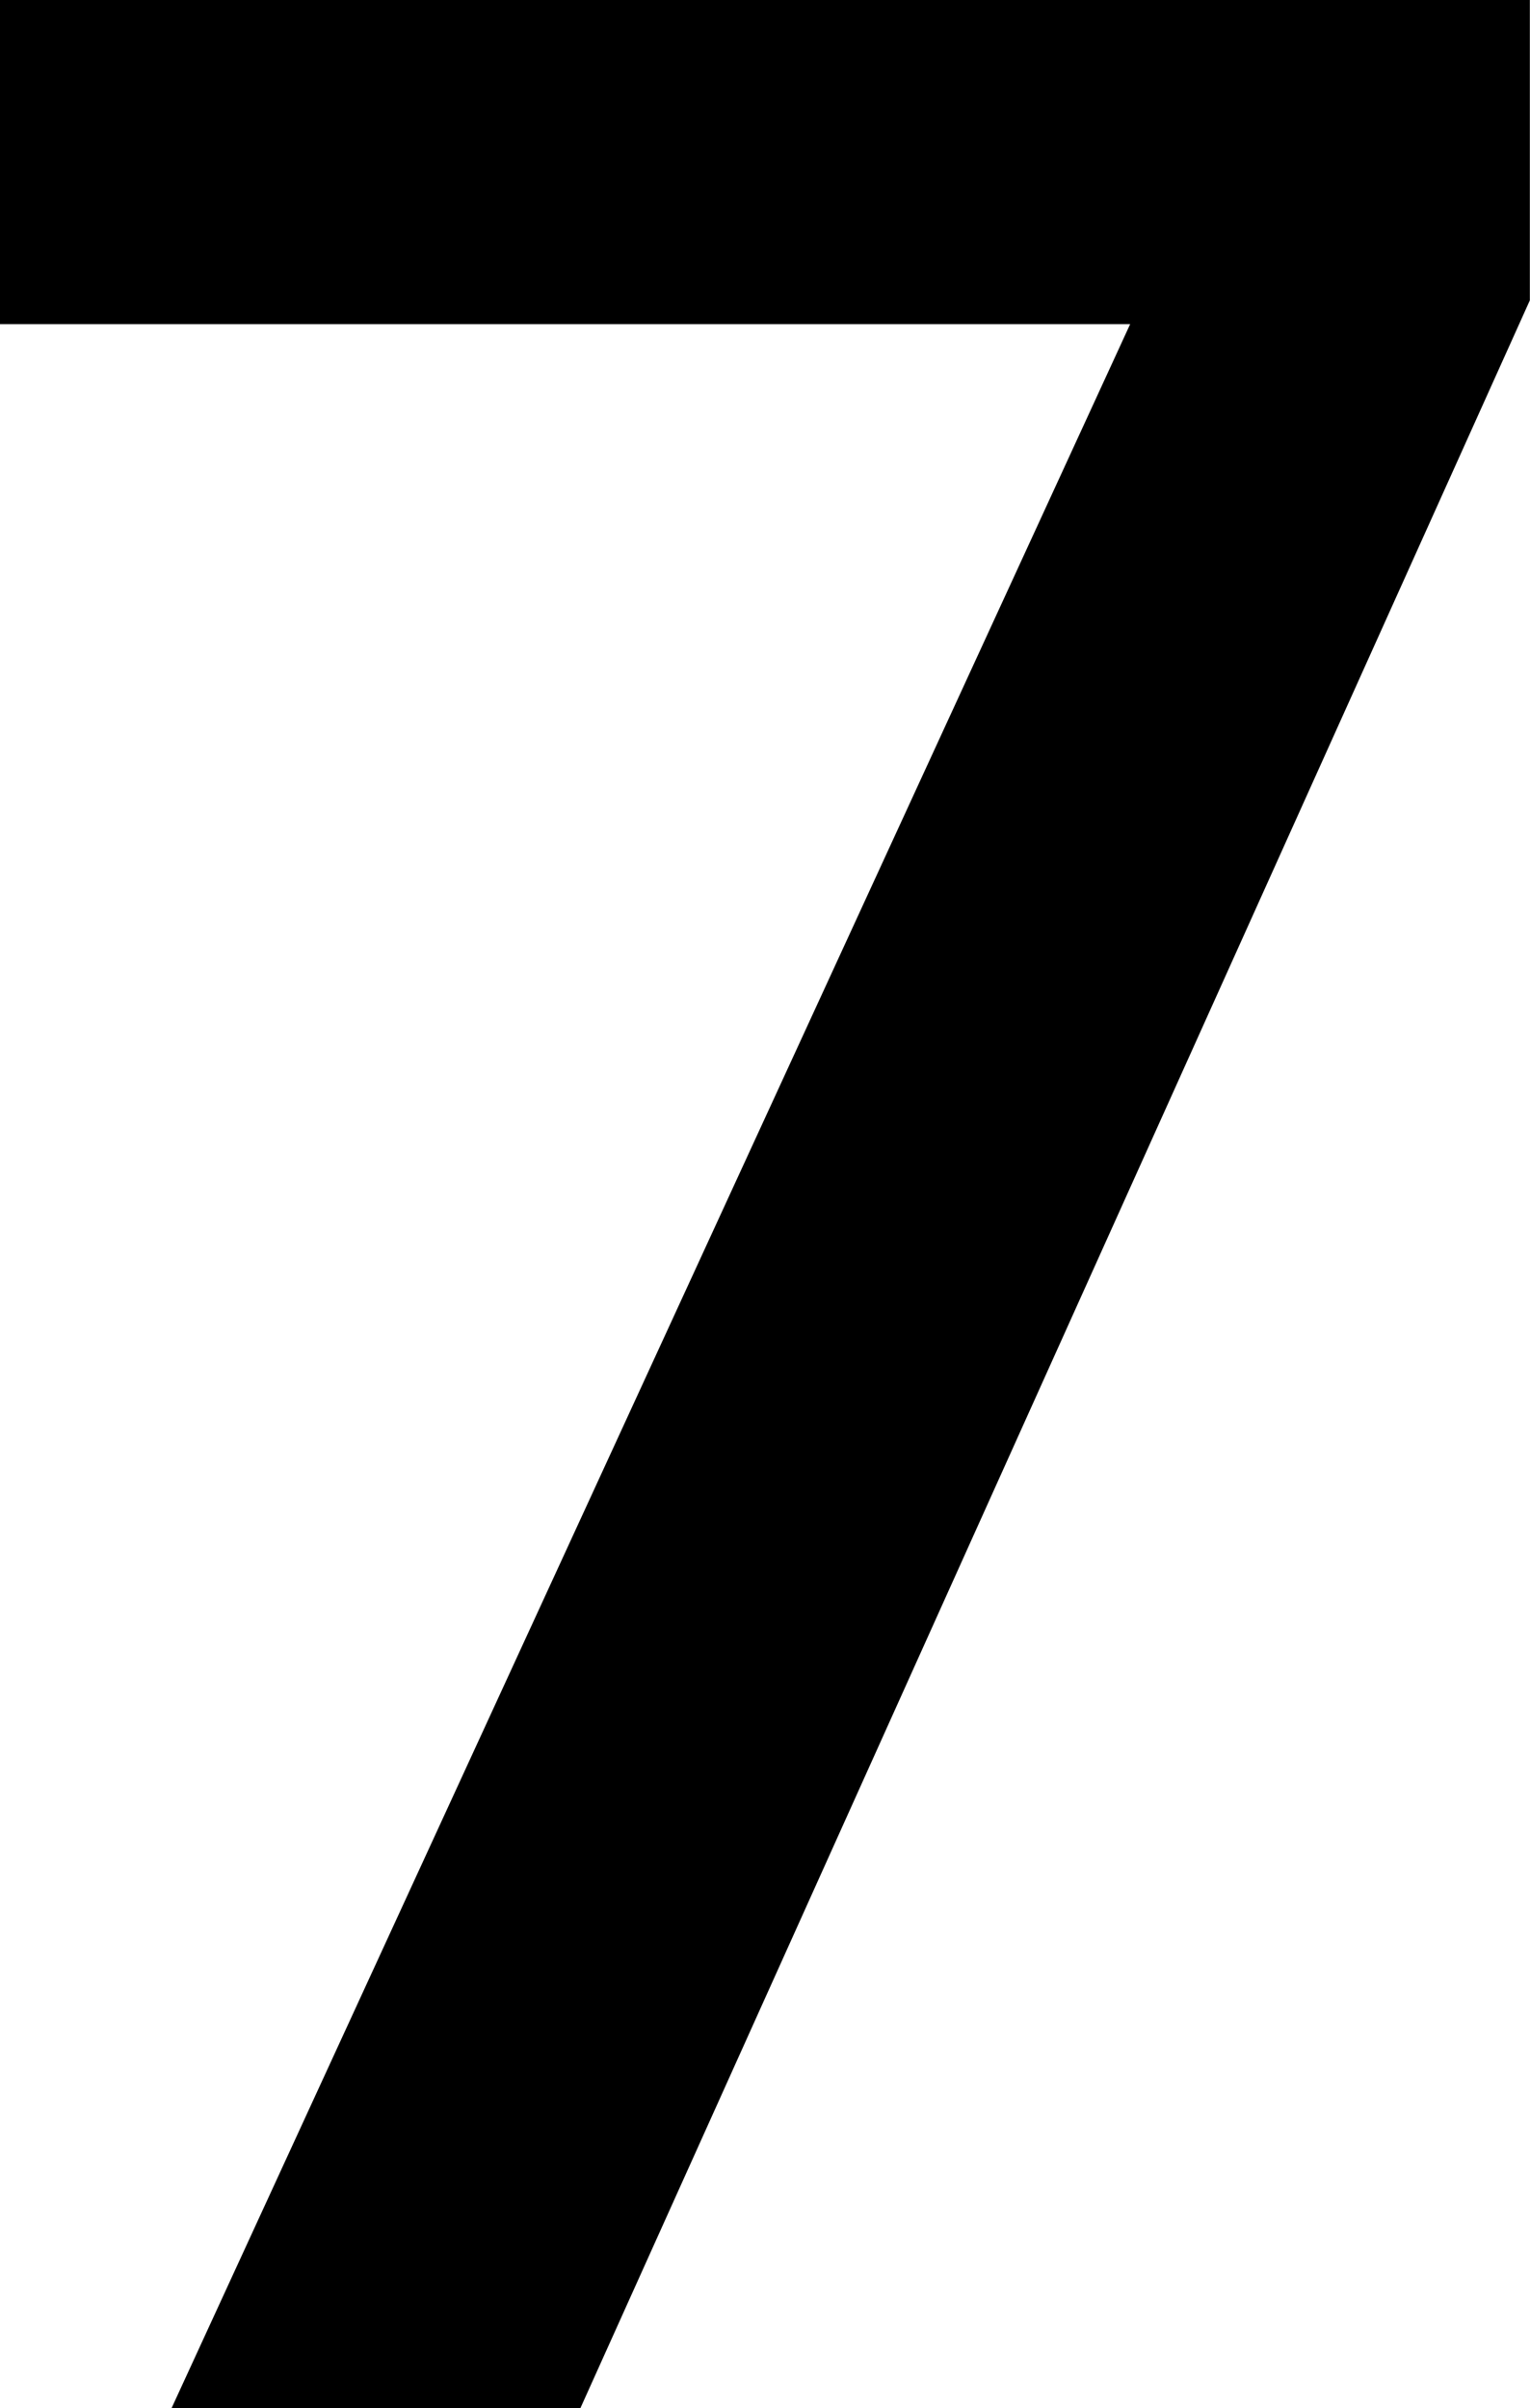
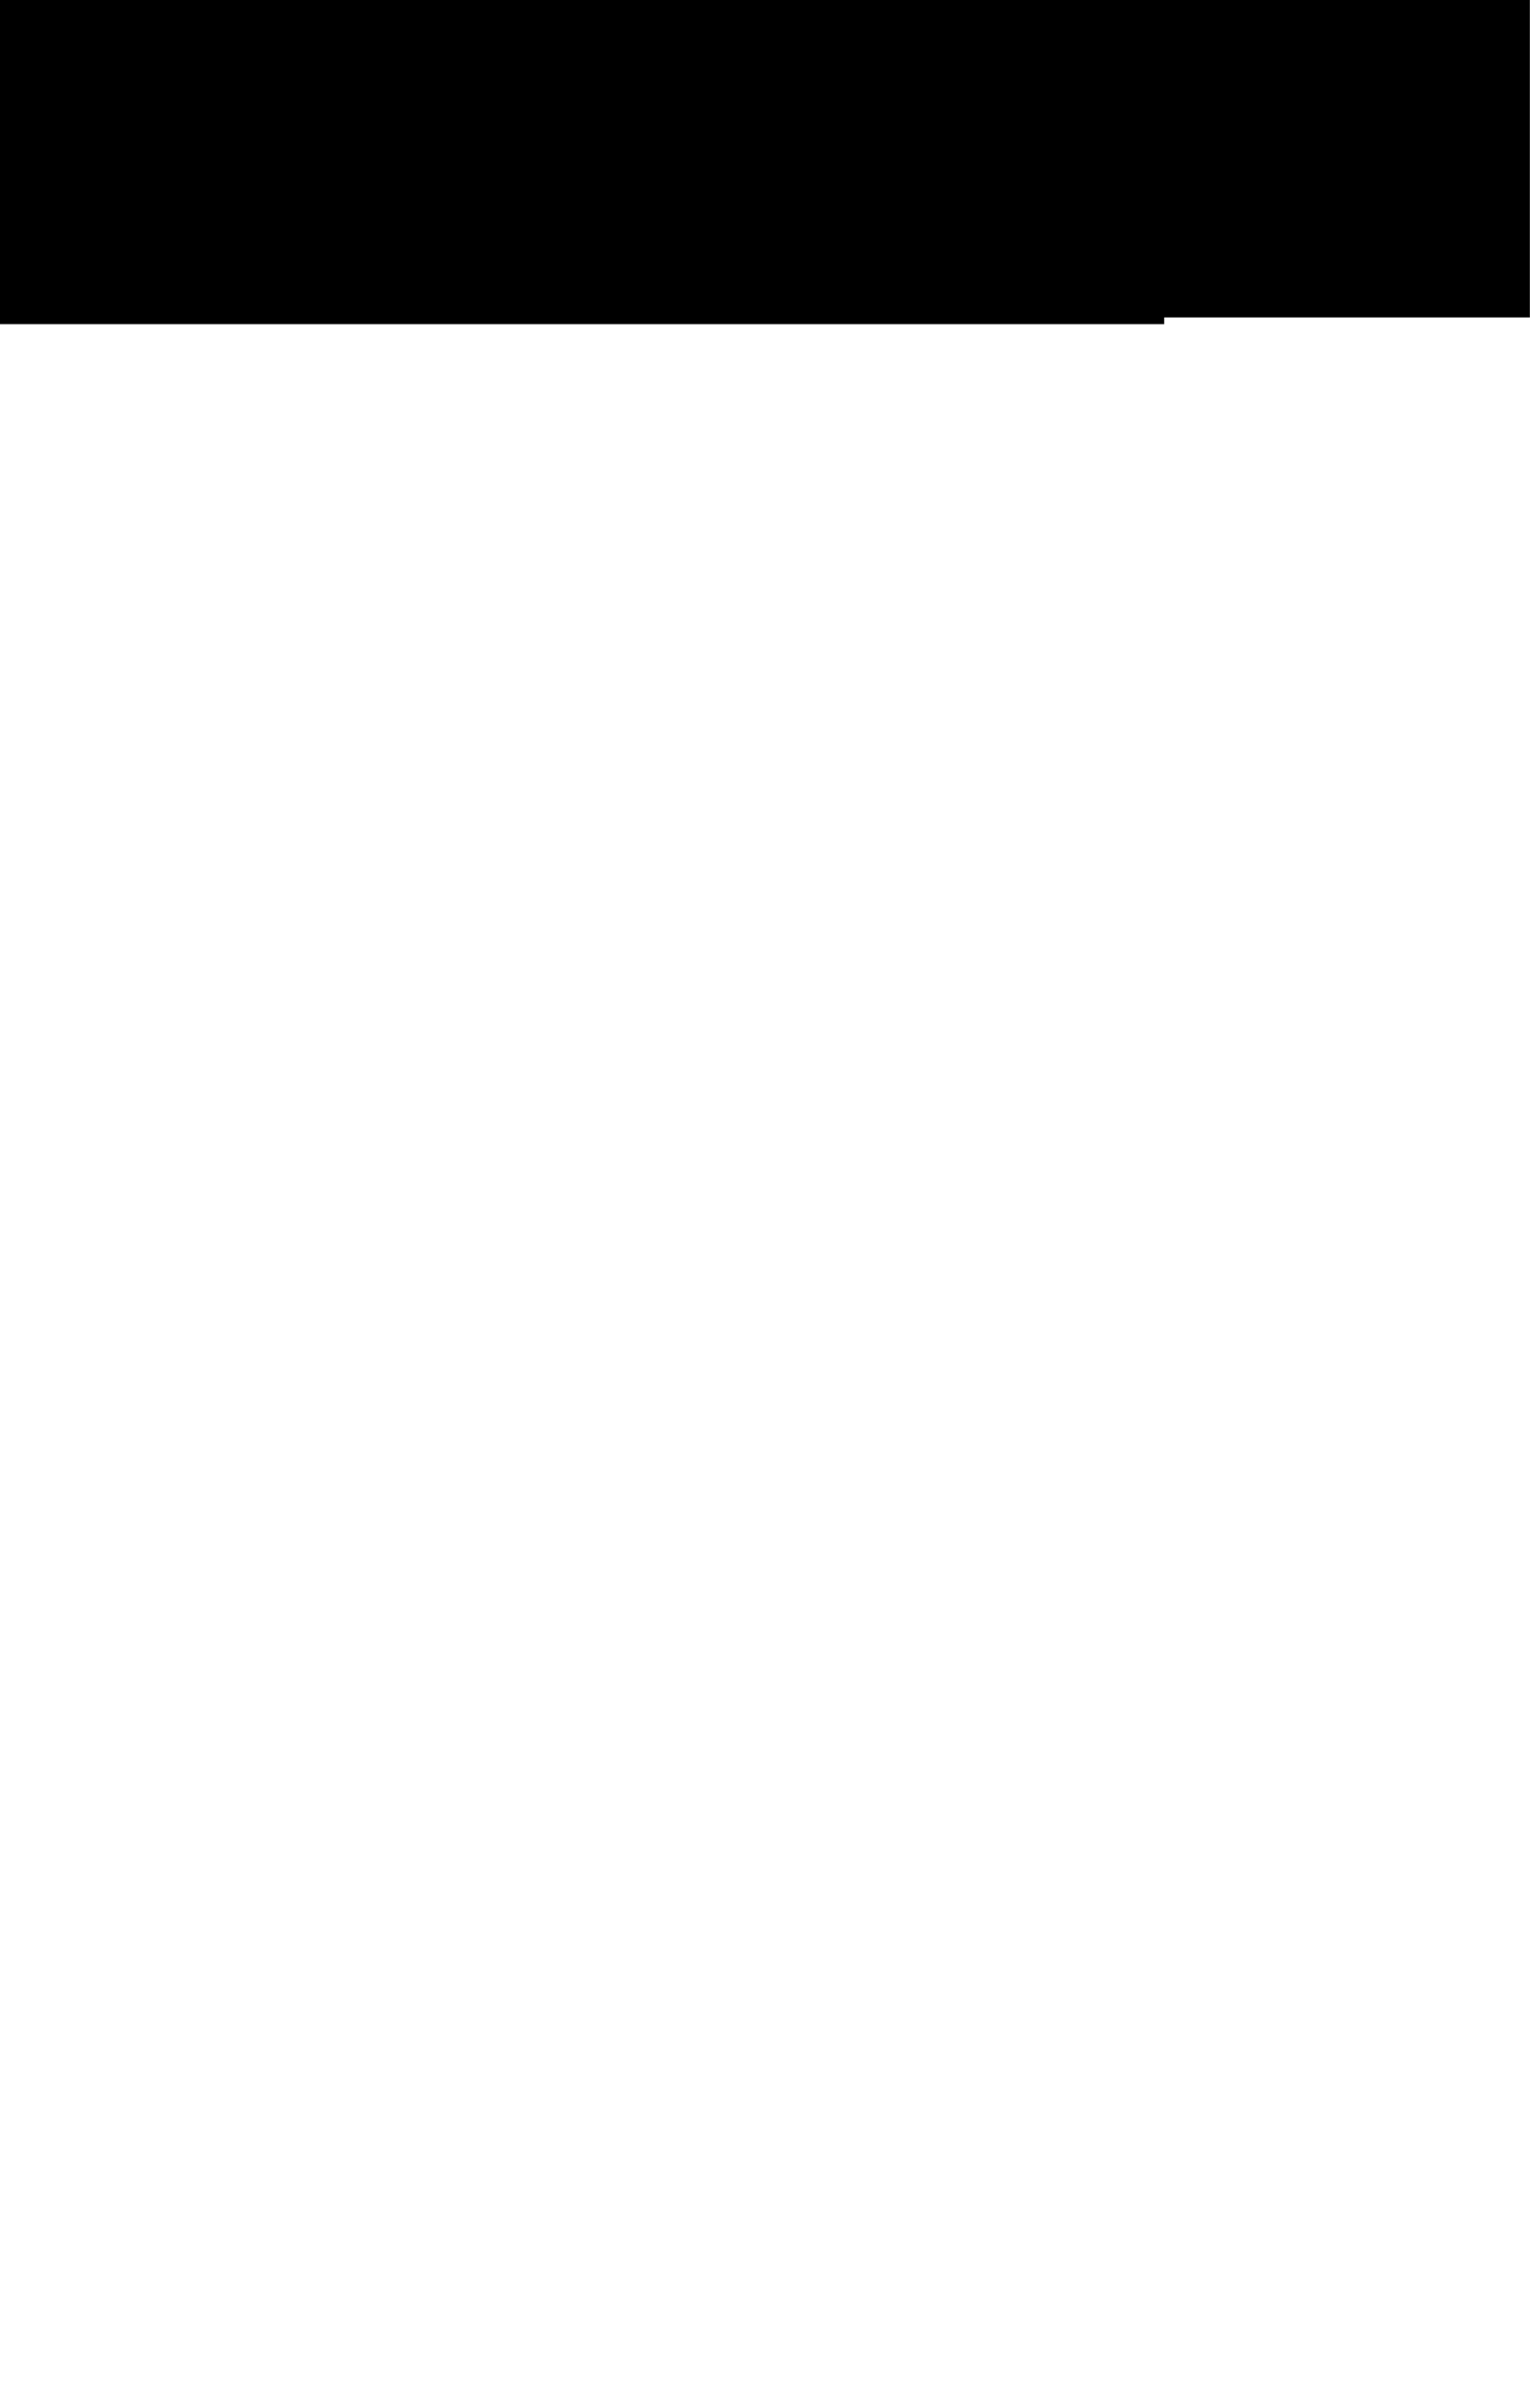
<svg xmlns="http://www.w3.org/2000/svg" width="52.675" height="82.92" viewBox="0 0 52.675 82.92">
-   <path id="パス_621" data-name="パス 621" d="M44.16-71.76H4.83v-9.66H56v9.43L23.575,0H11.155Z" transform="translate(-4.08 82.17)" stroke="#000" stroke-width="1.5" />
+   <path id="パス_621" data-name="パス 621" d="M44.16-71.76H4.83v-9.66H56v9.43H11.155Z" transform="translate(-4.08 82.17)" stroke="#000" stroke-width="1.5" />
</svg>